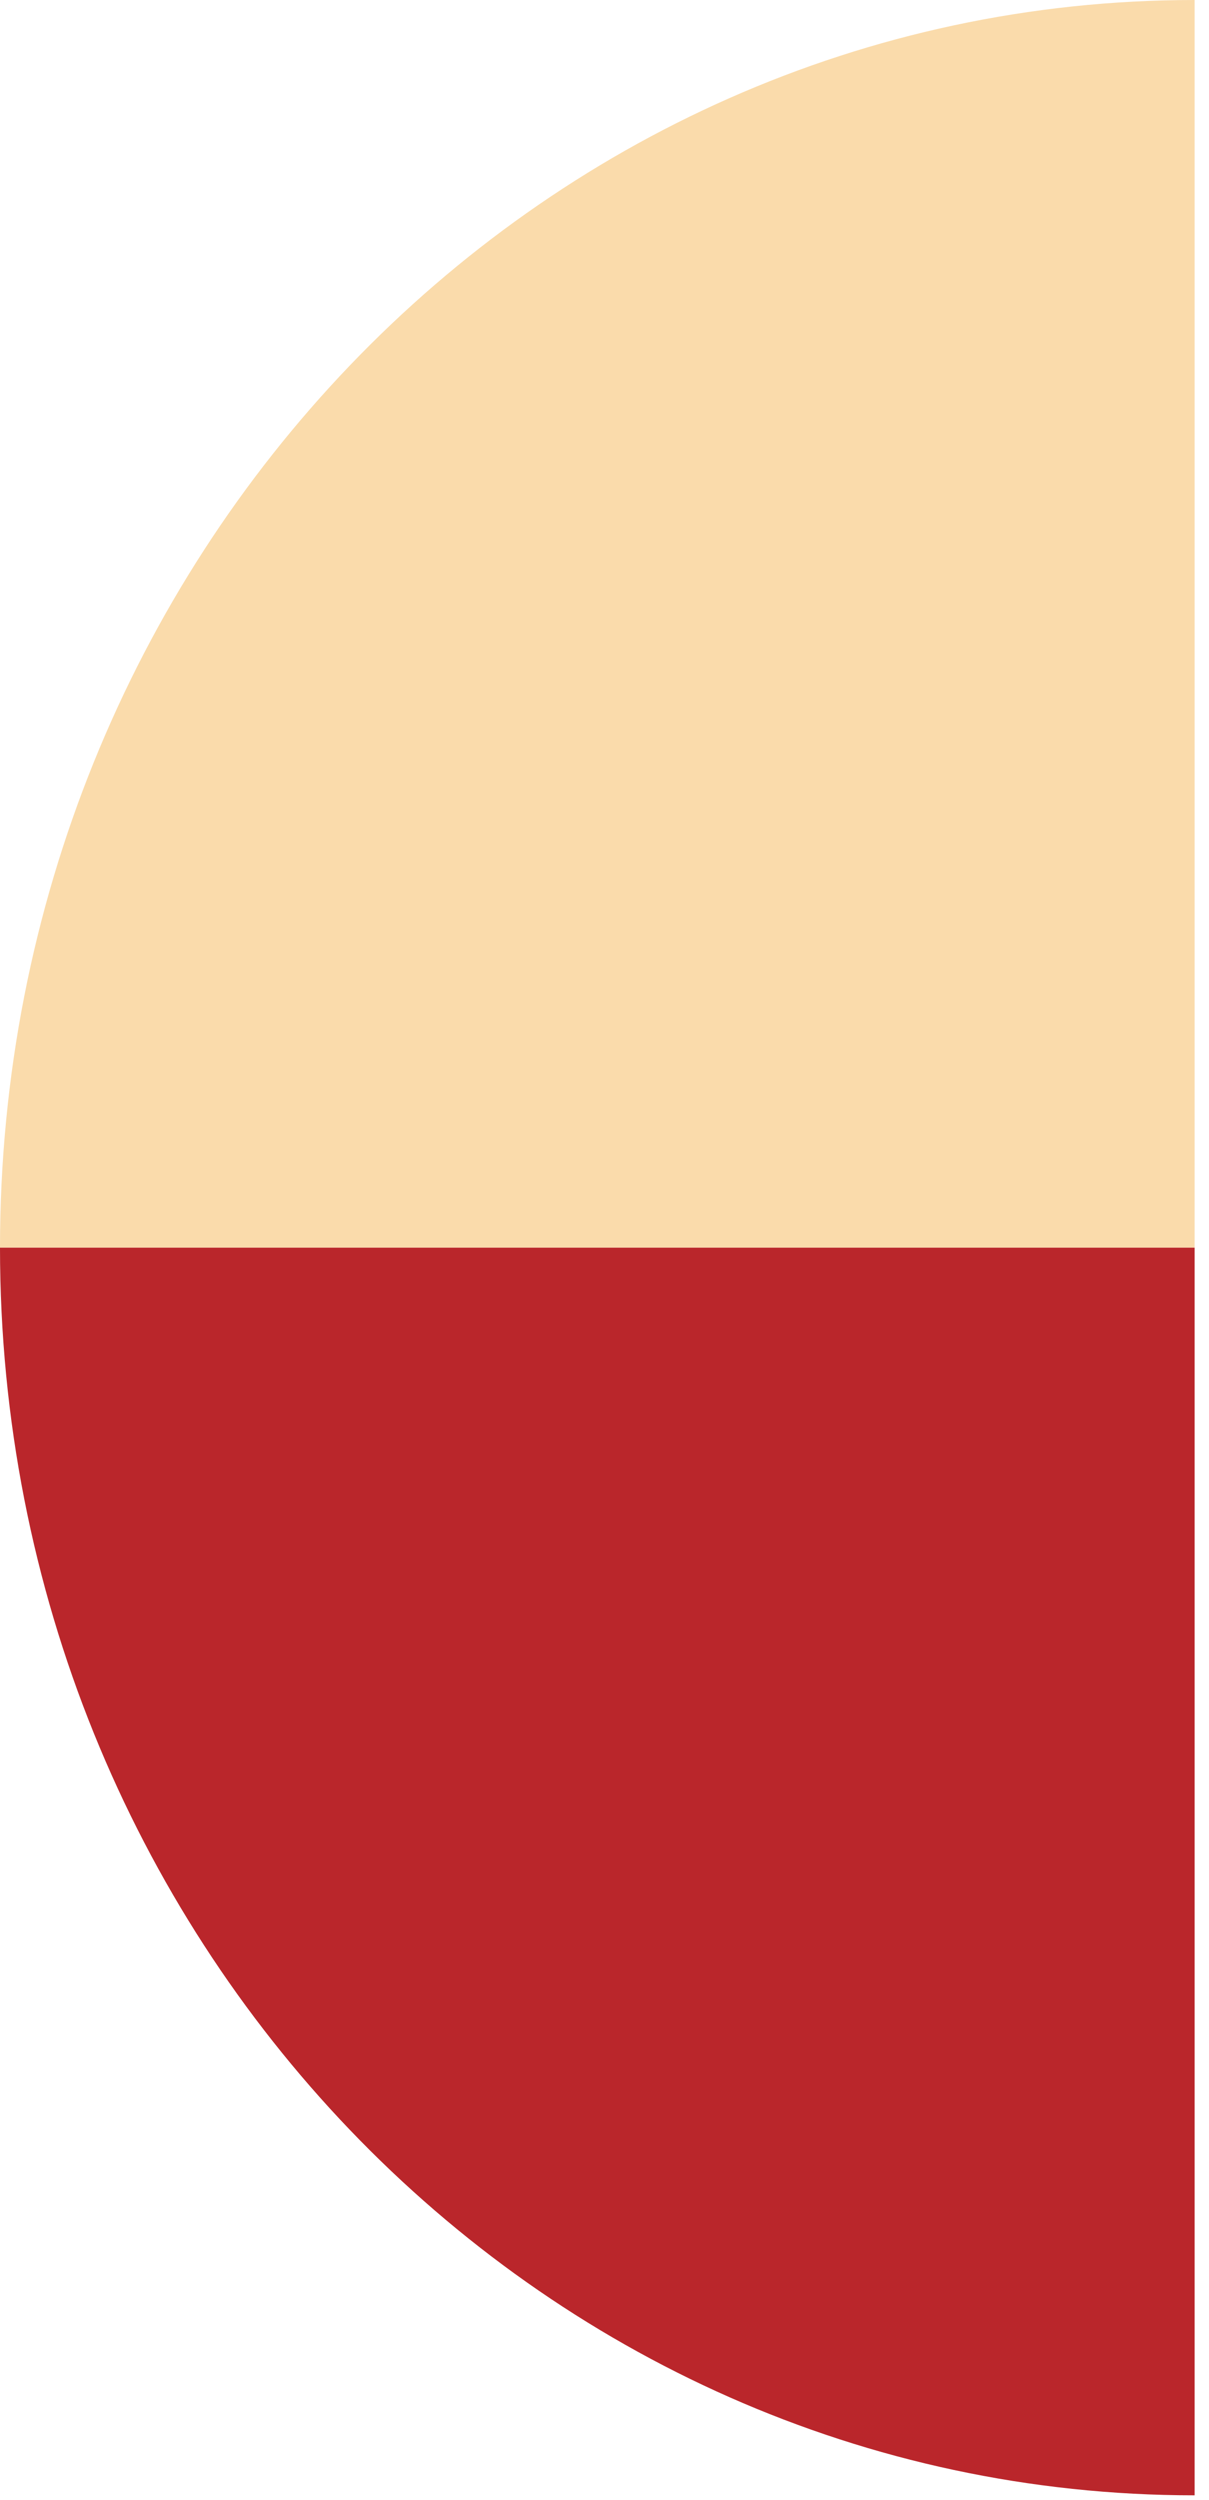
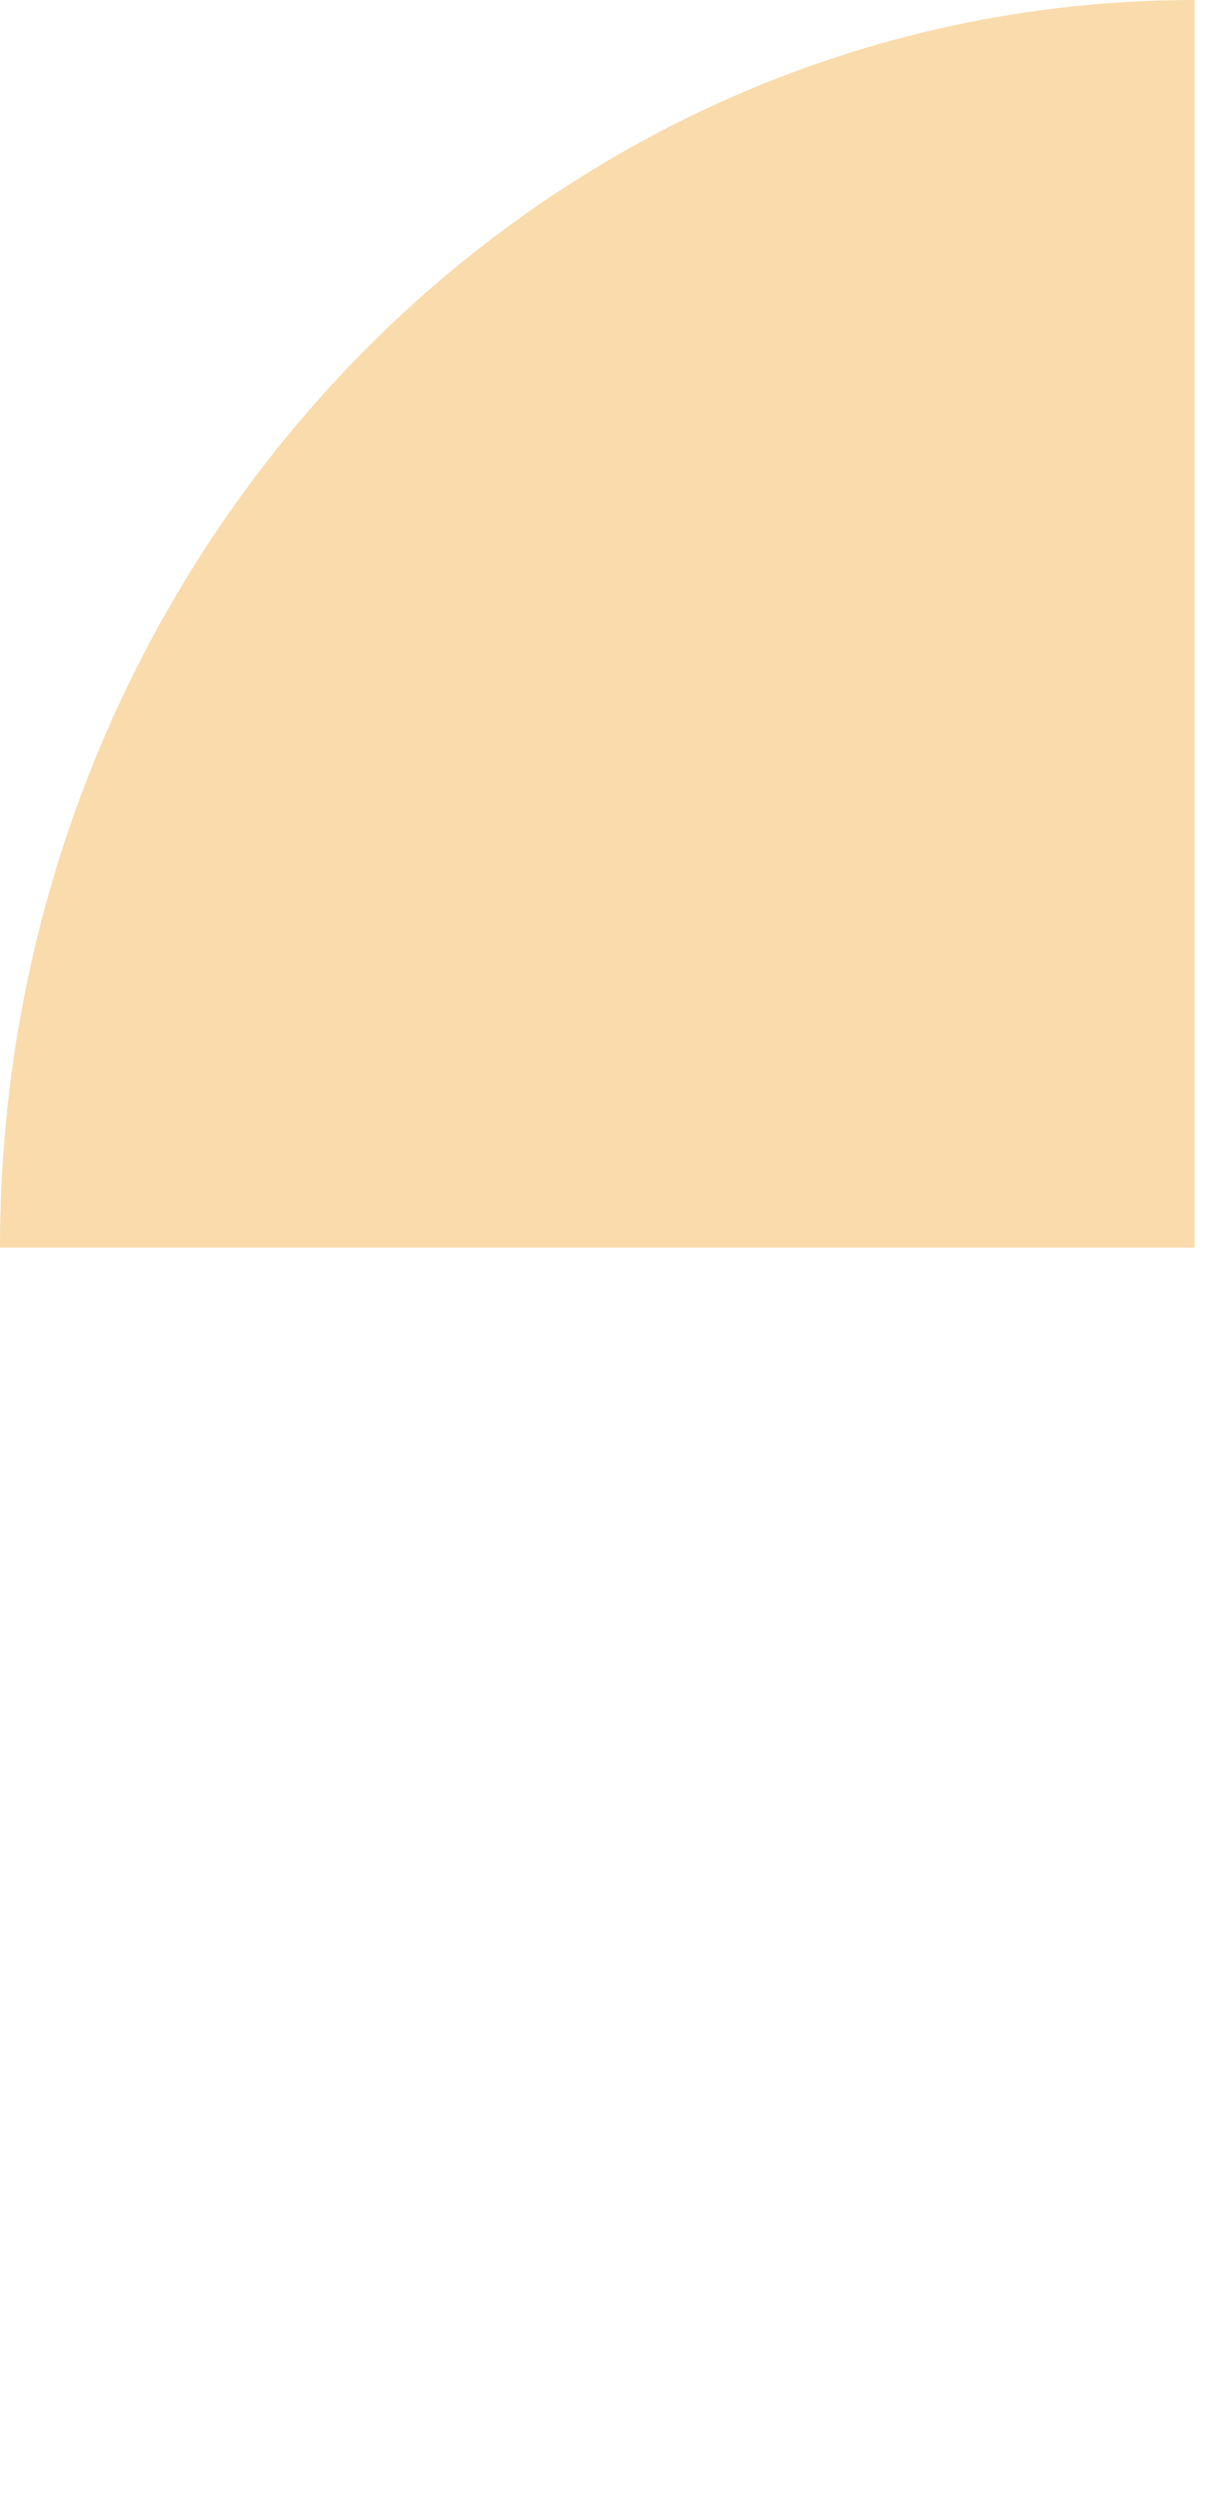
<svg xmlns="http://www.w3.org/2000/svg" width="45" height="93" viewBox="0 0 45 93" fill="none">
  <path d="M4.05783e-06 46.416C2.93718e-06 20.779 19.908 1.25175e-05 44.465 1.14441e-05L44.465 46.416L4.05783e-06 46.416Z" fill="#FADBAB" />
-   <path d="M2.02891e-06 46.416L44.465 46.416L44.465 92.832C19.908 92.832 3.14956e-06 72.053 2.02891e-06 46.416Z" fill="#BA262B" />
</svg>